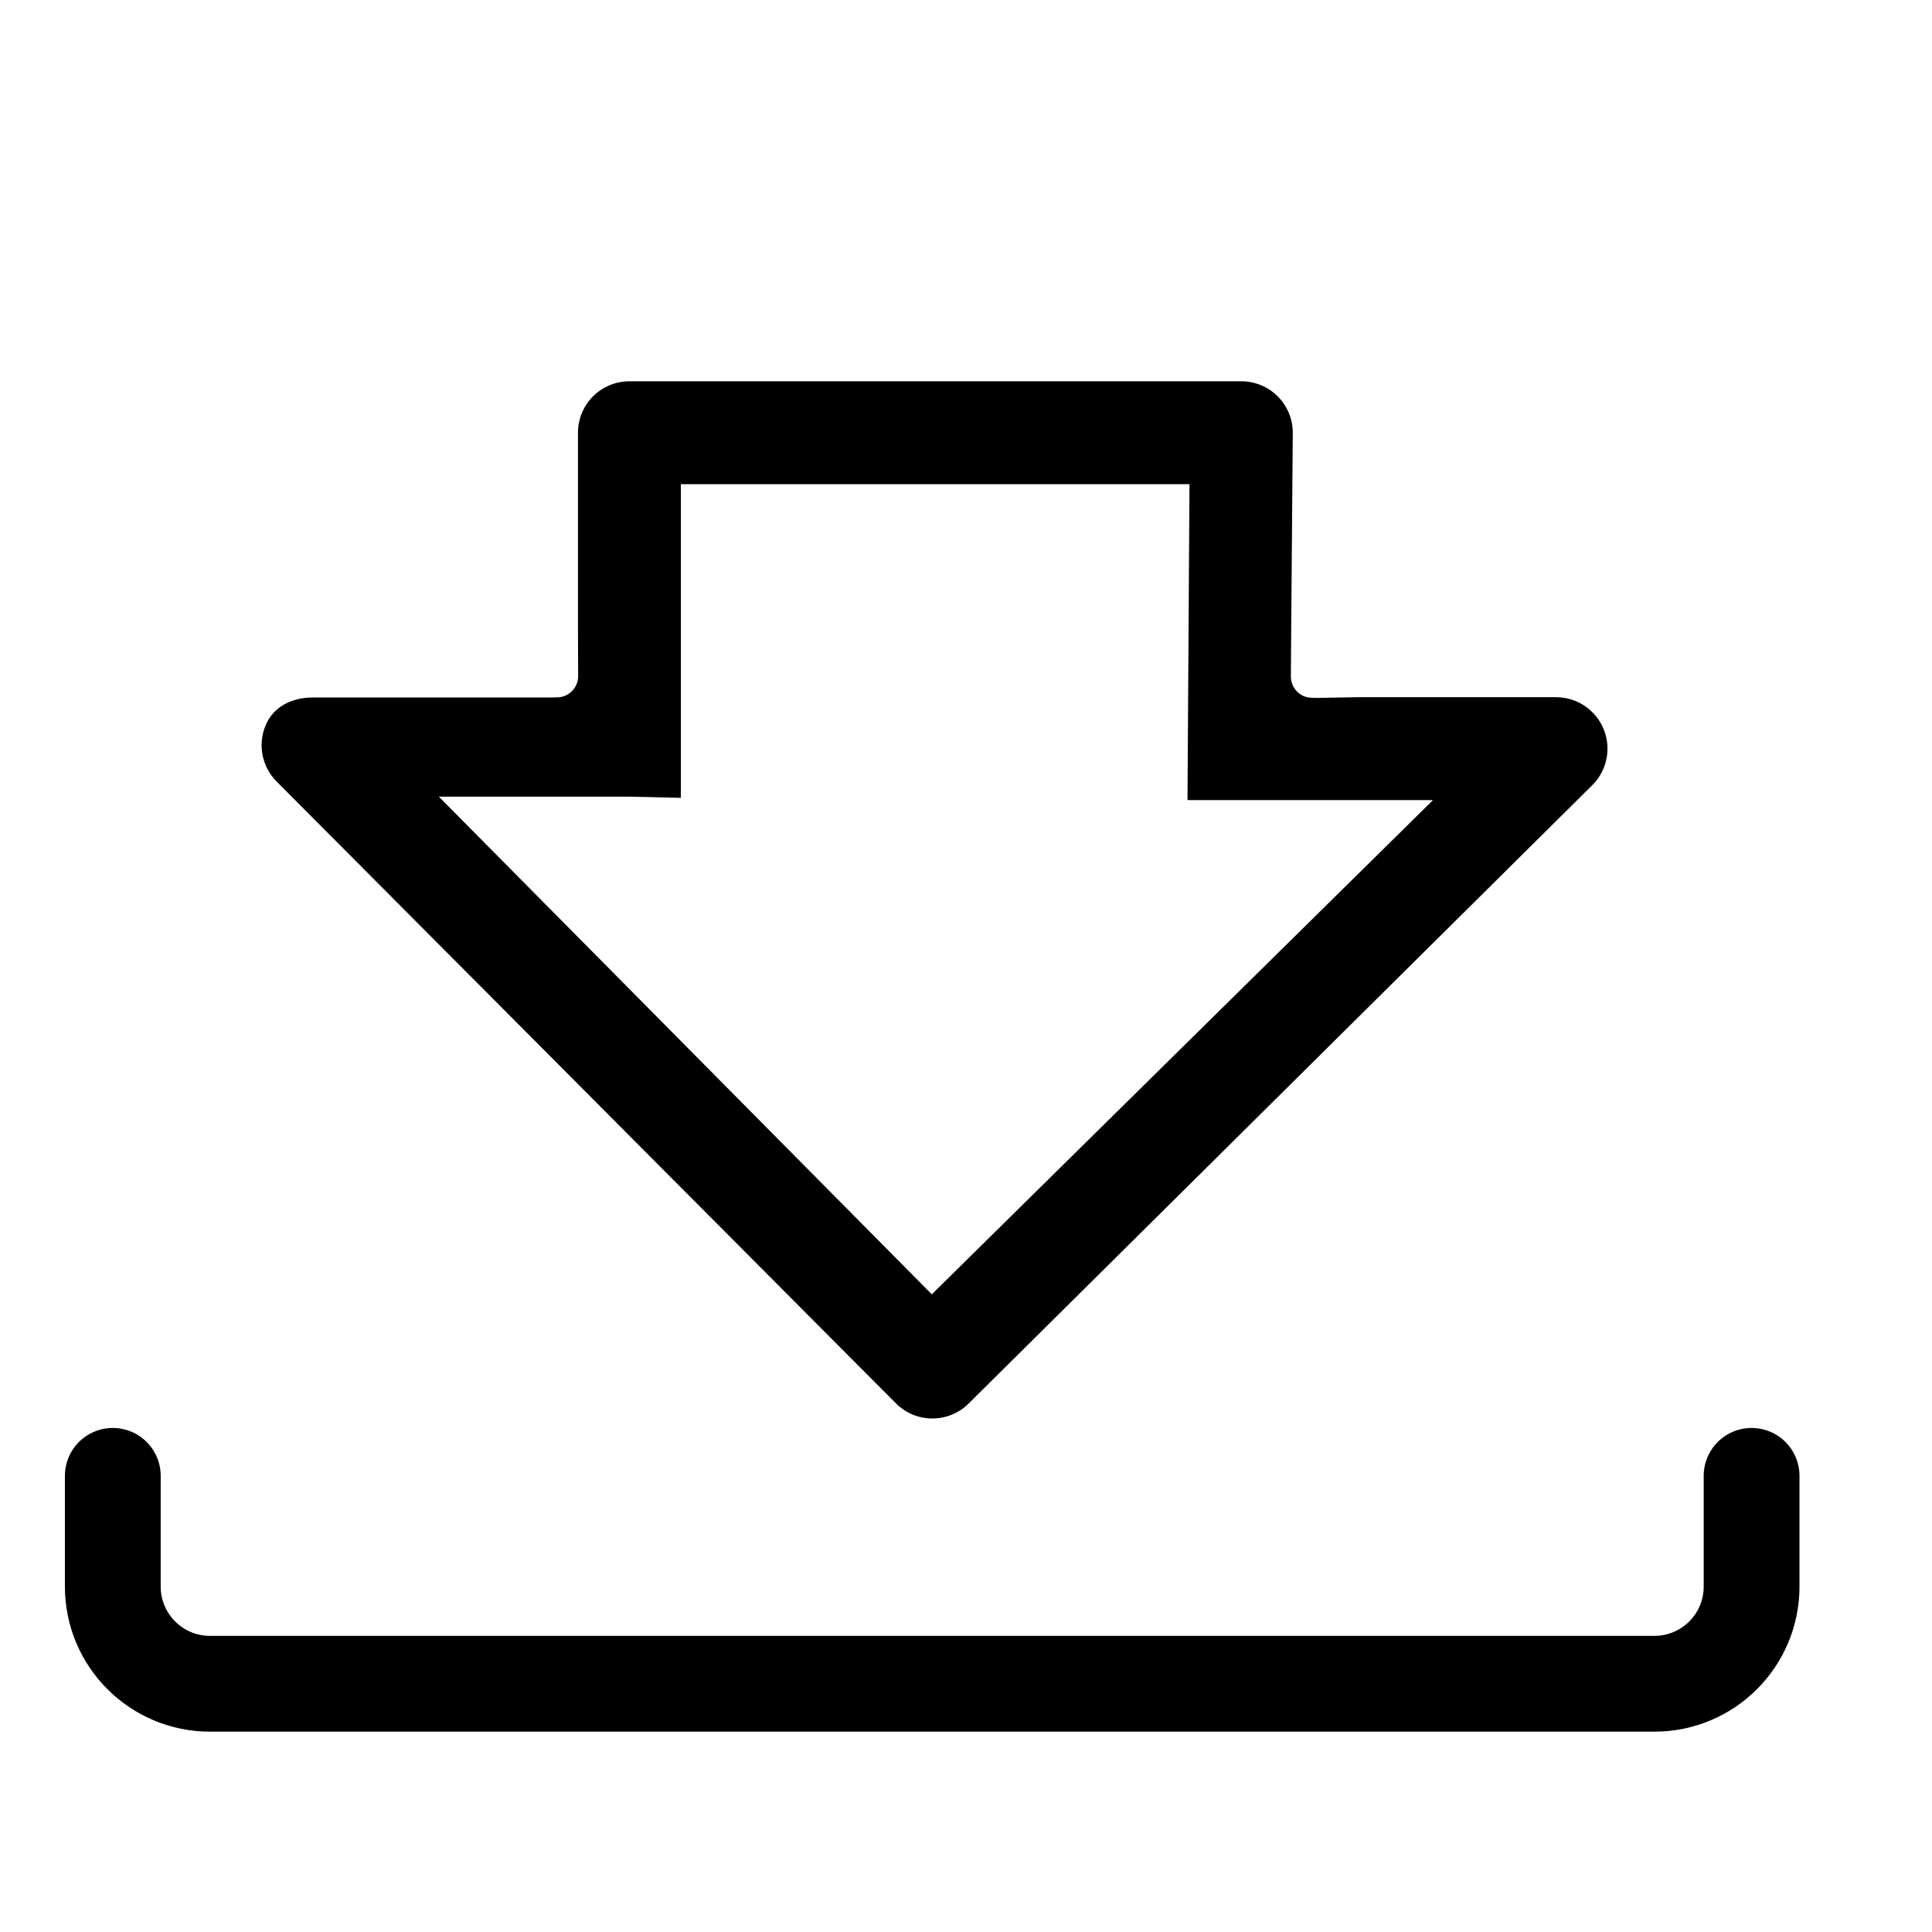
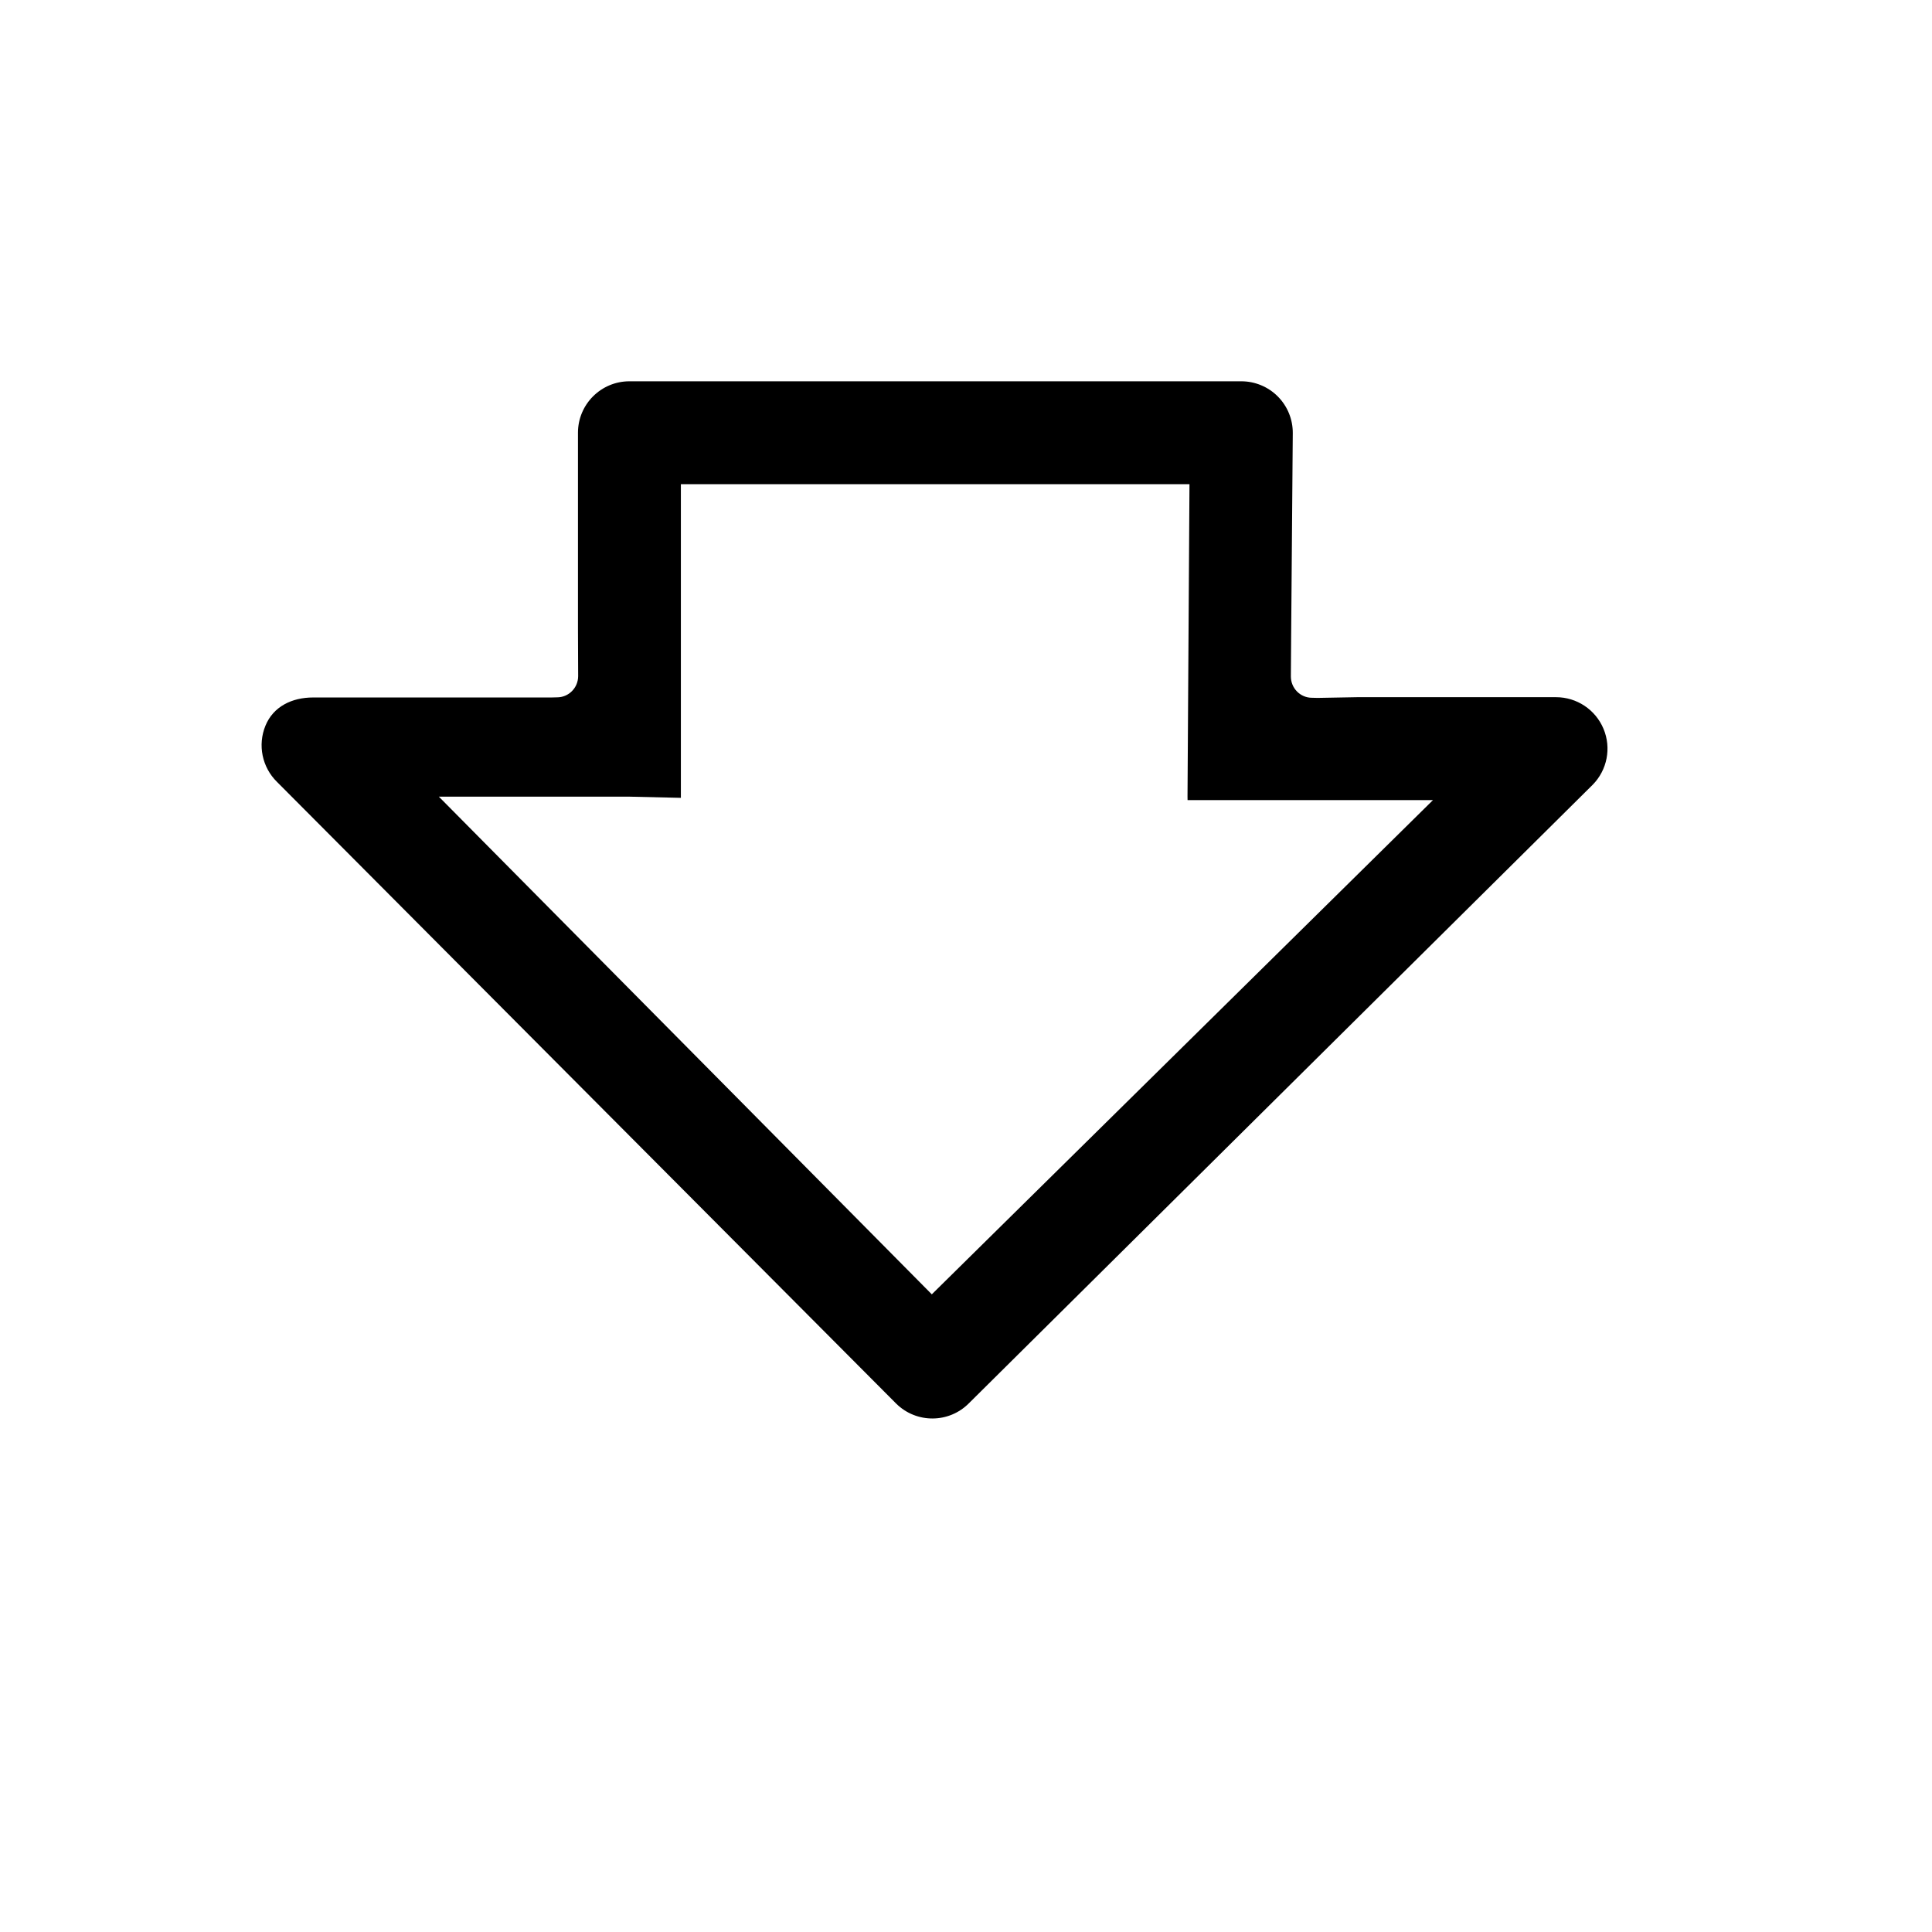
<svg xmlns="http://www.w3.org/2000/svg" width="100%" height="100%" viewBox="0 0 1775 1775" xml:space="preserve" style="fill-rule:evenodd;clip-rule:evenodd;stroke-linecap:round;stroke-linejoin:round;stroke-miterlimit:2;">
  <g transform="matrix(4.167,0,0,4.167,0,0)">
    <path d="M138.774,175.647L150.119,175.907L150.119,106.758L262.255,106.758L261.821,175.583L261.834,176.406L315.942,176.406L205.444,285.373L96.759,175.647L138.774,175.647ZM61.072,172.394L197.617,309.494C202.083,313.88 209.251,313.823 213.646,309.369L351.15,173.029C354.363,169.772 355.306,164.904 353.54,160.684C351.775,156.463 347.648,153.715 343.073,153.715L299.185,153.715L290.514,153.874L289.254,153.843C286.69,153.843 284.611,151.742 284.611,149.151L284.616,148.248L284.675,139.876L285.031,95.498C285.054,92.474 283.868,89.567 281.739,87.42C279.609,85.274 276.71,84.067 273.686,84.067L138.774,84.067C132.508,84.067 127.429,89.147 127.429,95.413L127.429,138.517L127.466,148.154L127.471,149.056C127.471,151.648 125.392,153.748 122.828,153.748L121.568,153.779L69.024,153.779C64.417,153.779 60.267,155.742 58.523,160.006C56.778,164.27 57.786,169.165 61.072,172.394Z" style="fill:#000000;fill-rule:nonzero;" />
-     <path d="M386.19,325.394L386.19,349.806C386.19,361.641 376.596,371.235 364.76,371.235L46.299,371.235C34.464,371.235 24.87,361.641 24.87,349.806L24.87,325.394" style="fill:none;stroke:#000000;stroke-width:21.12px;" />
  </g>
</svg>